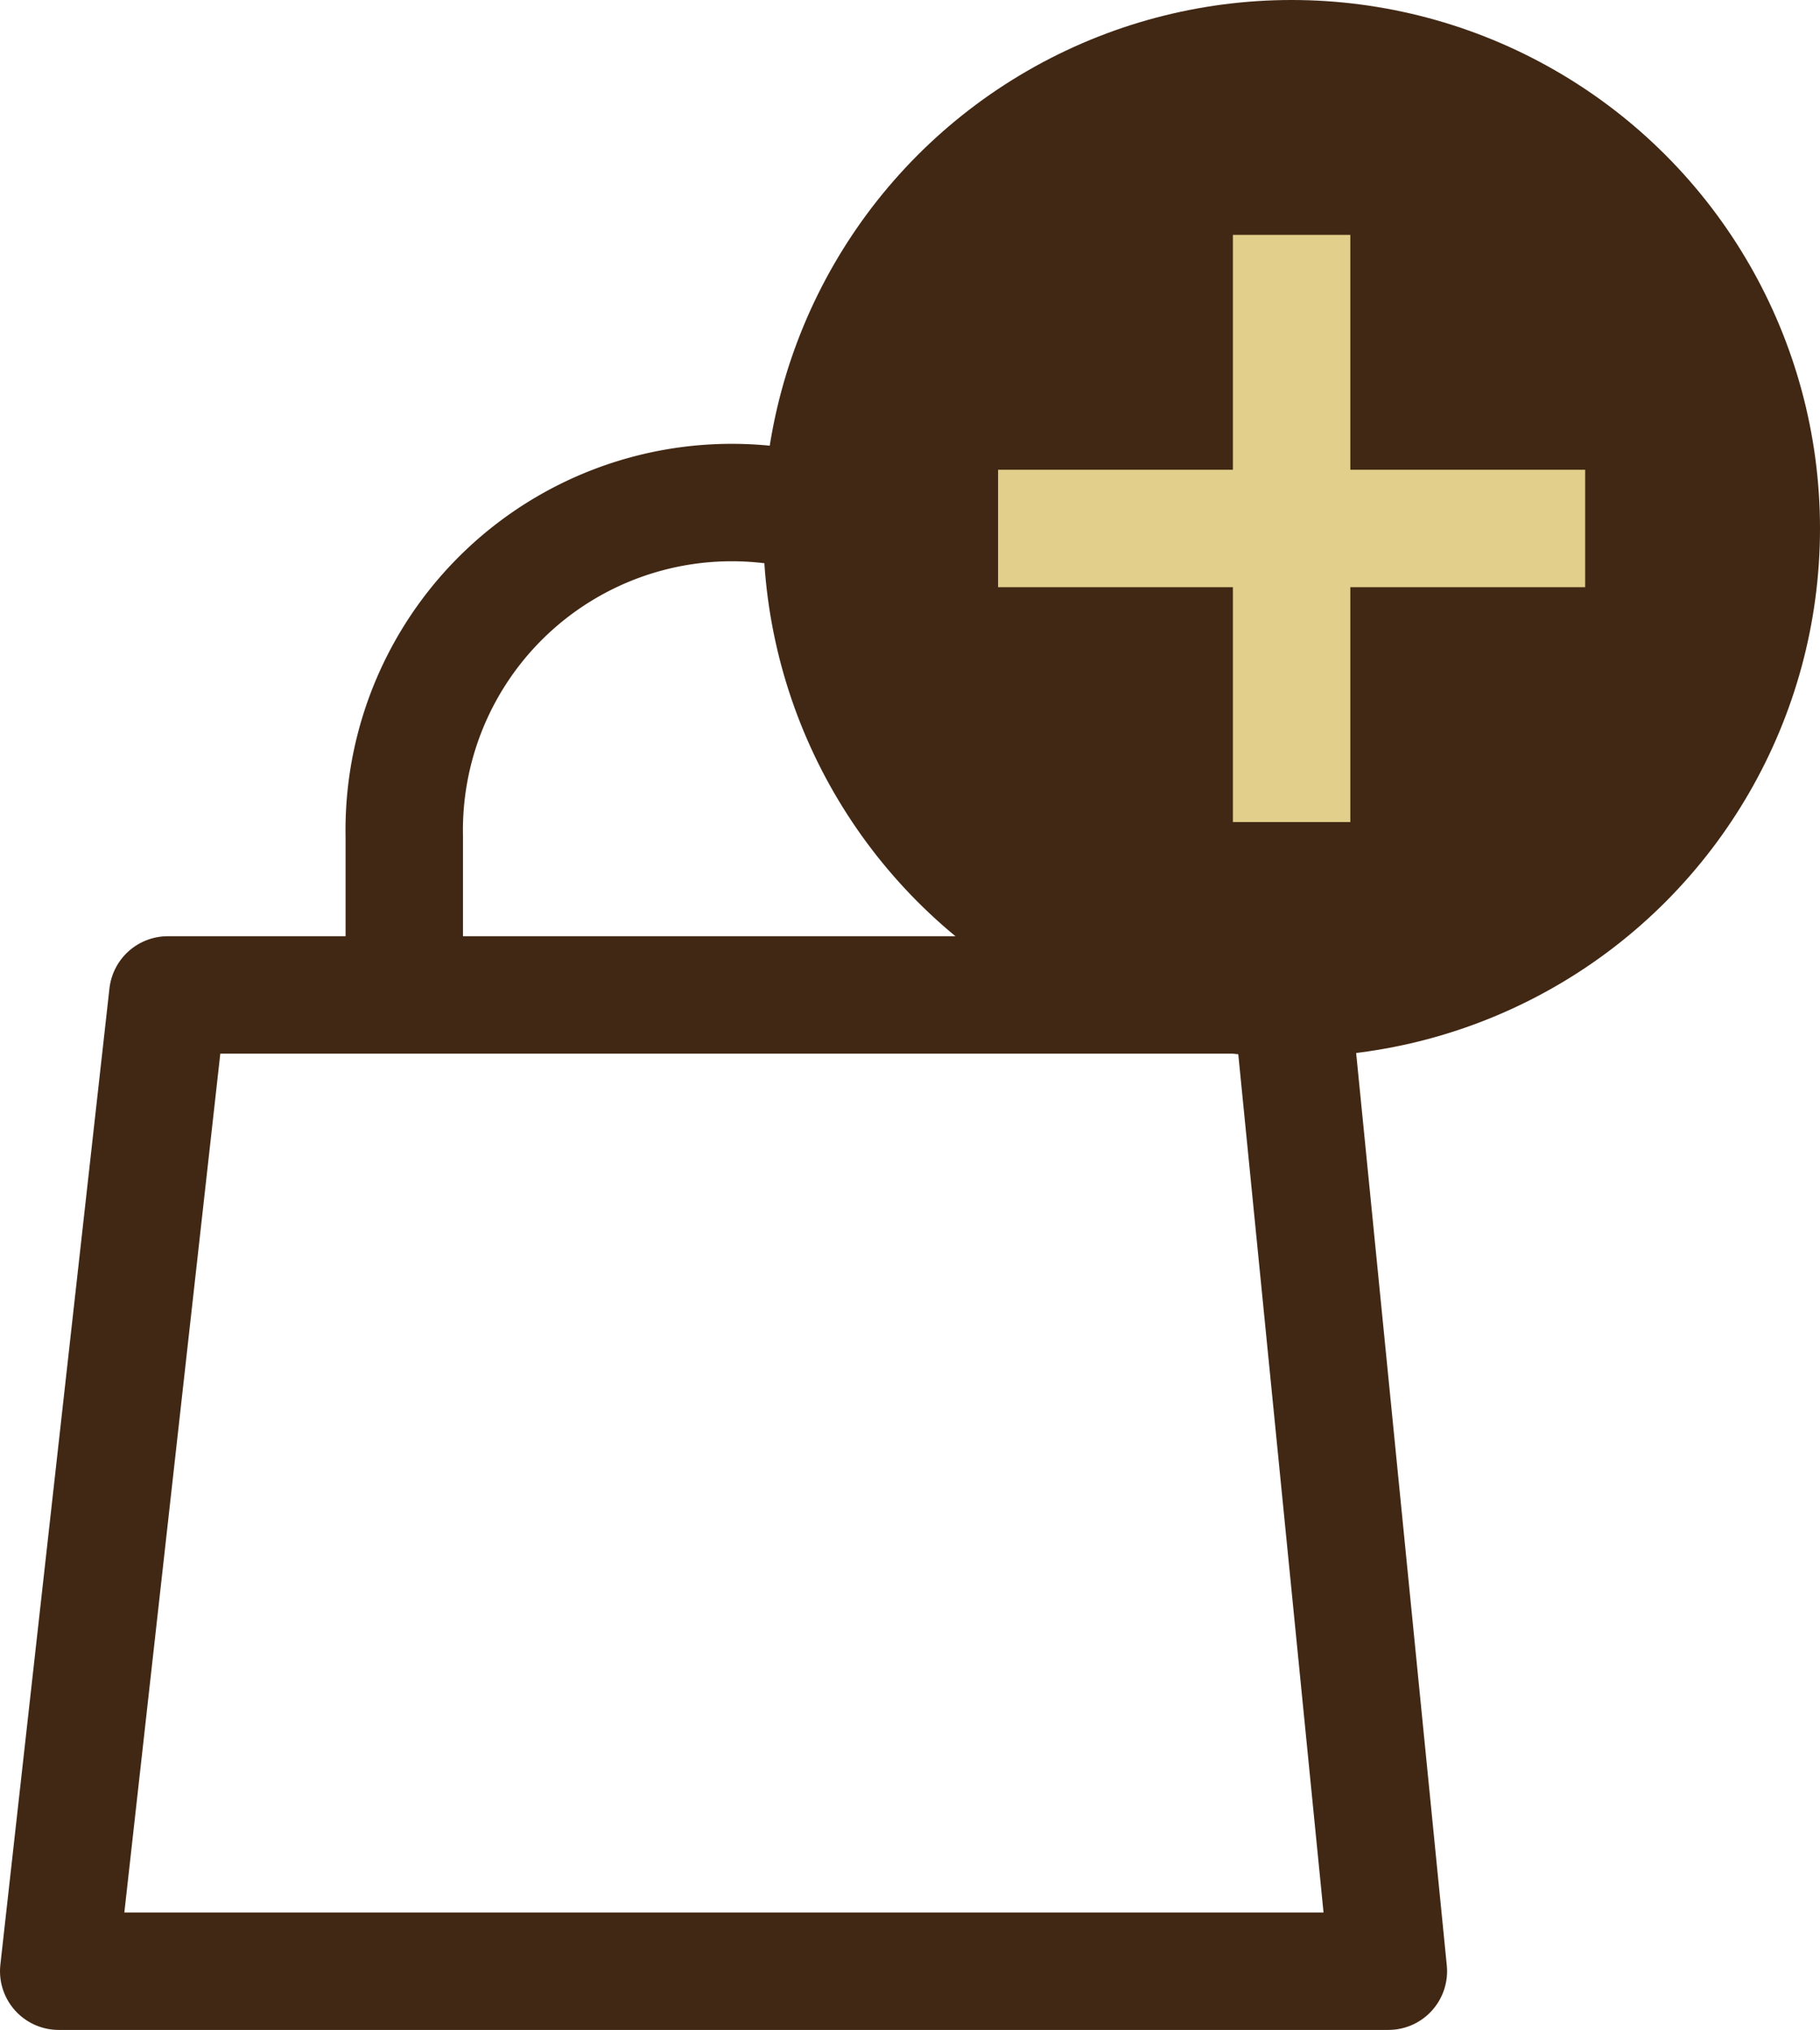
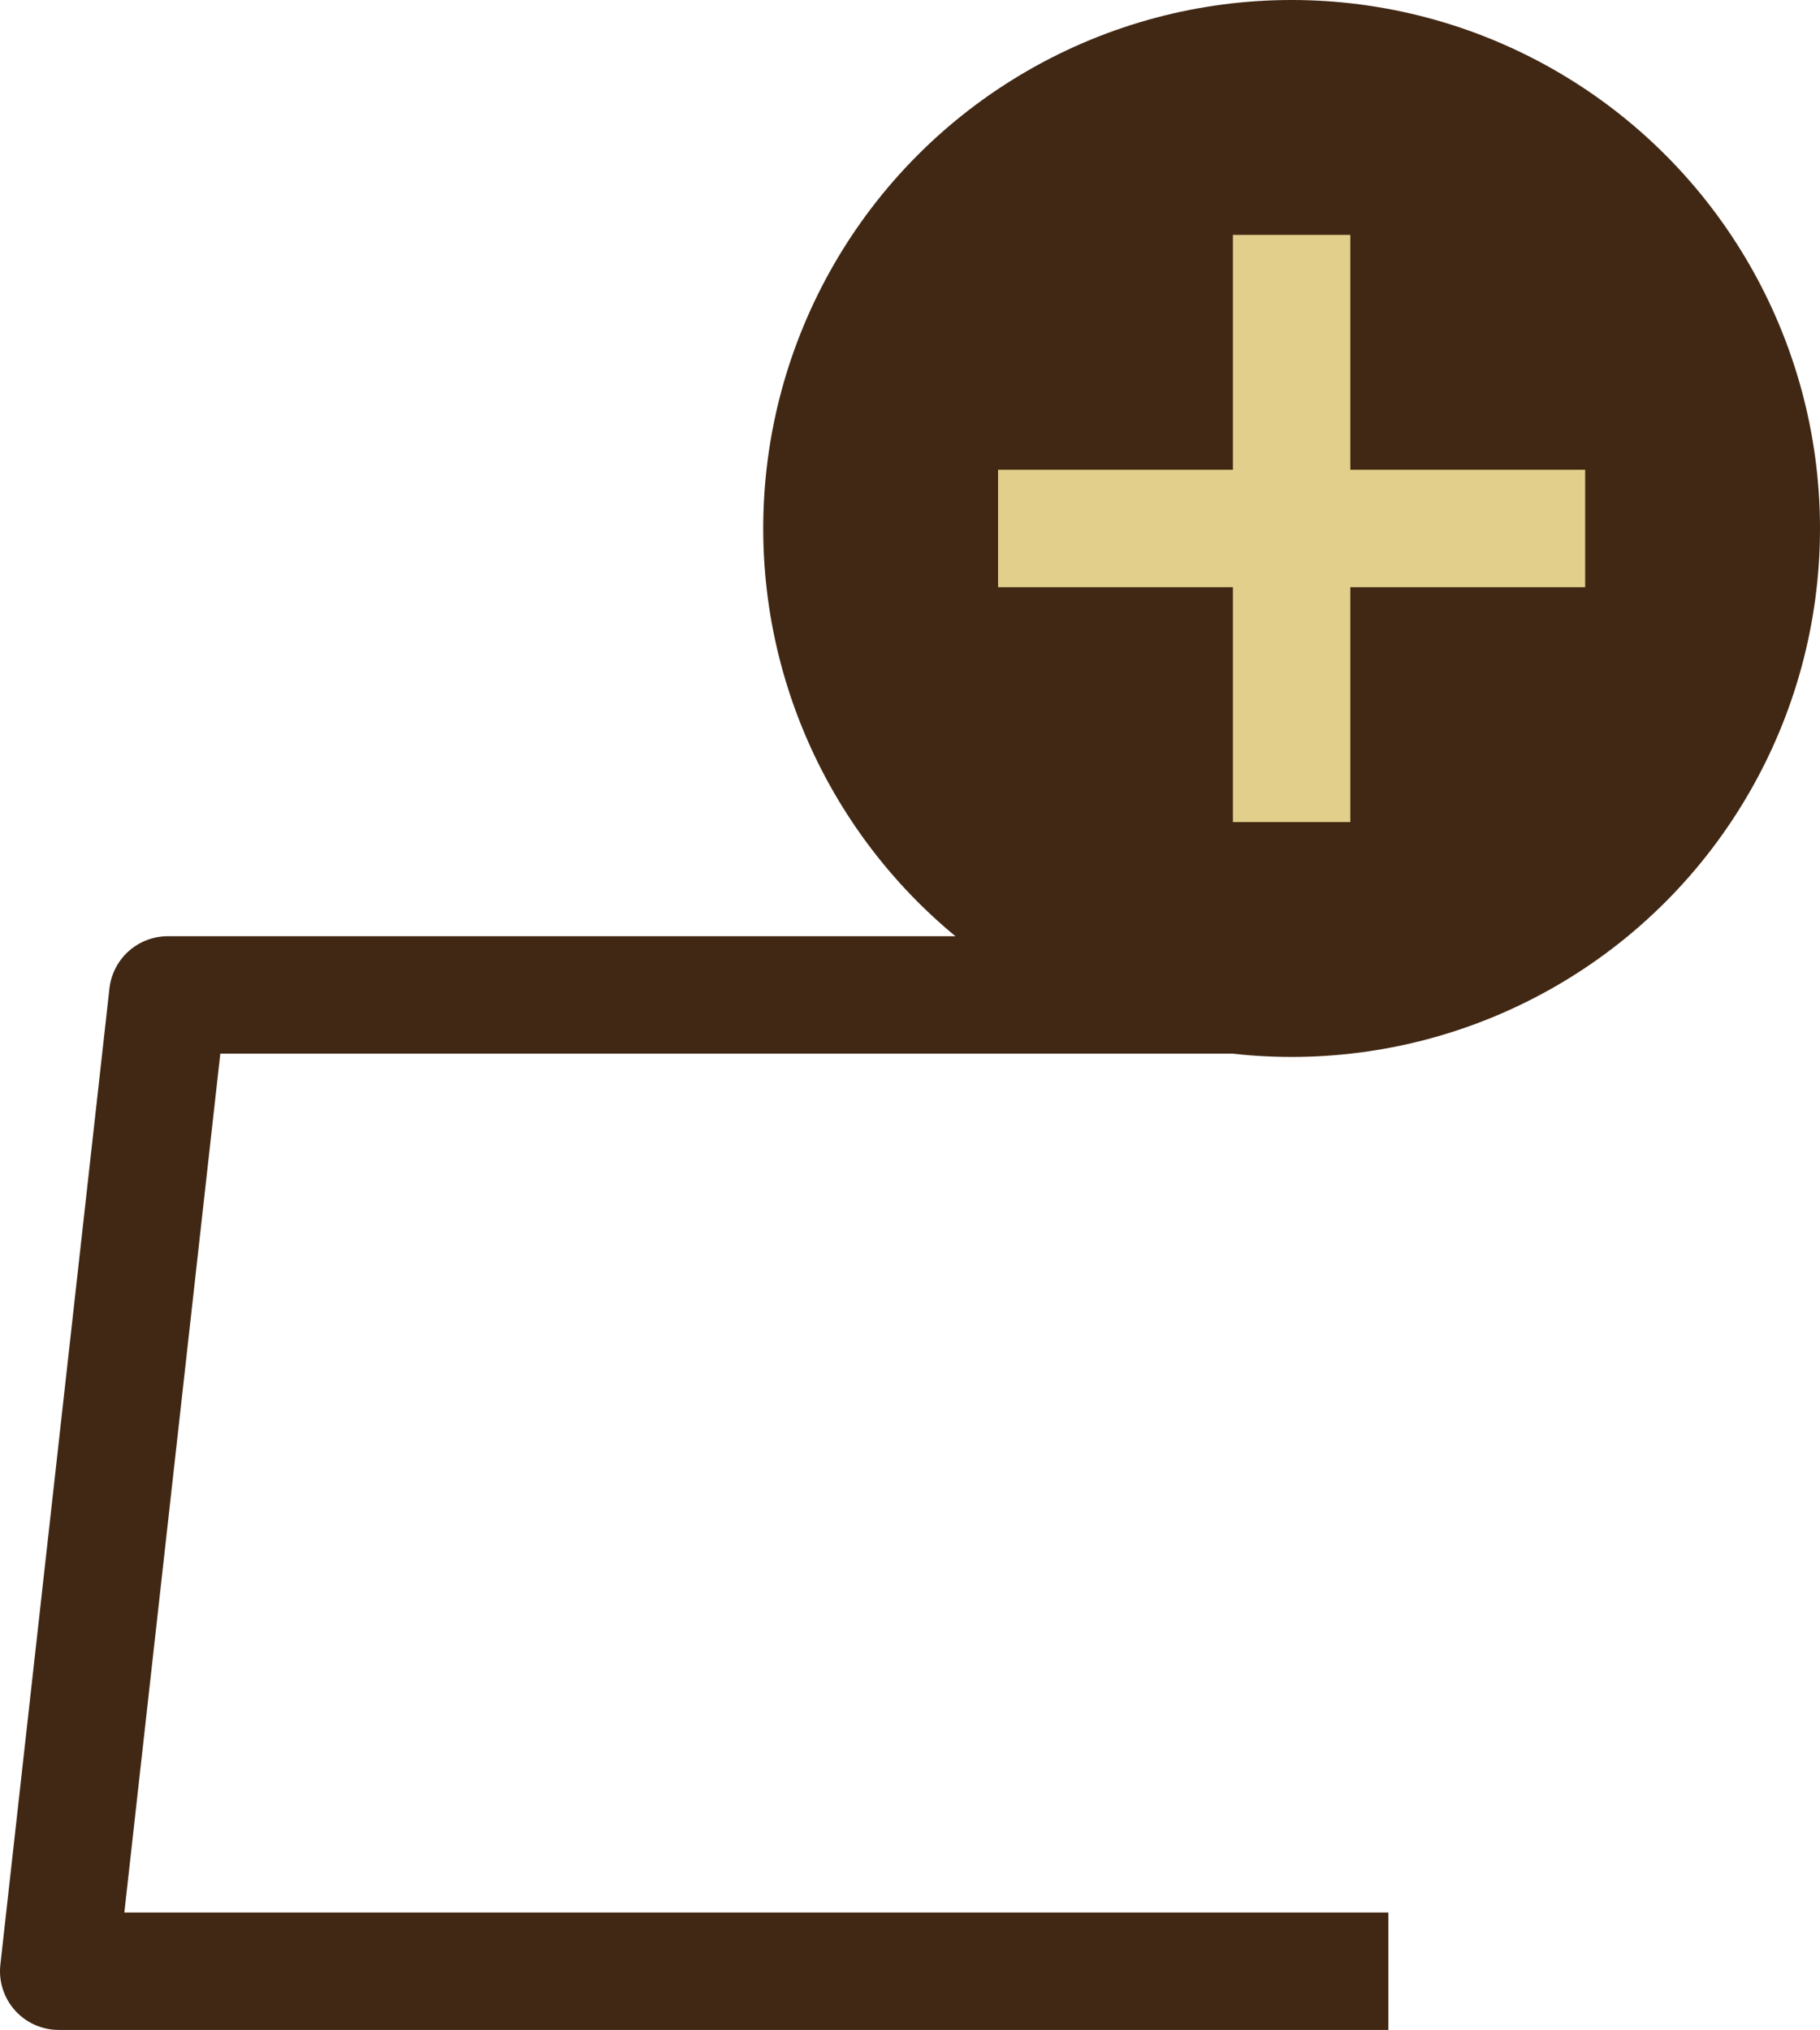
<svg xmlns="http://www.w3.org/2000/svg" width="15.5" height="17.286" viewBox="0 0 15.5 17.286">
  <g id="Groupe_606" data-name="Groupe 606" transform="translate(0.5)">
    <g id="Groupe_605" data-name="Groupe 605" transform="translate(0 4.333)">
-       <path id="Tracé_665" data-name="Tracé 665" d="M390,385.542H378.676l.929-8.313h9.569Z" transform="translate(-378.676 -373.09)" fill="none" stroke="#412814" stroke-linejoin="round" stroke-width="1" fill-rule="evenodd" />
-       <path id="Tracé_666" data-name="Tracé 666" d="M411.127,343.577v-1.35a2.79,2.79,0,1,0-5.579,0v1.35" transform="translate(-402.605 -339.438)" fill="none" stroke="#412814" stroke-linejoin="round" stroke-width="1" fill-rule="evenodd" />
+       <path id="Tracé_665" data-name="Tracé 665" d="M390,385.542H378.676l.929-8.313h9.569" transform="translate(-378.676 -373.09)" fill="none" stroke="#412814" stroke-linejoin="round" stroke-width="1" fill-rule="evenodd" />
    </g>
    <circle id="Ellipse_52" data-name="Ellipse 52" cx="4.5" cy="4.5" r="4.5" transform="translate(6 0)" fill="#412814" />
    <g id="Groupe_607" data-name="Groupe 607" transform="translate(8 2)">
      <rect id="Rectangle_542" data-name="Rectangle 542" width="5" height="1" transform="translate(0 2)" fill="#e1cf8b" />
      <rect id="Rectangle_543" data-name="Rectangle 543" width="5" height="1" transform="translate(3) rotate(90)" fill="#e1cf8b" />
    </g>
  </g>
</svg>